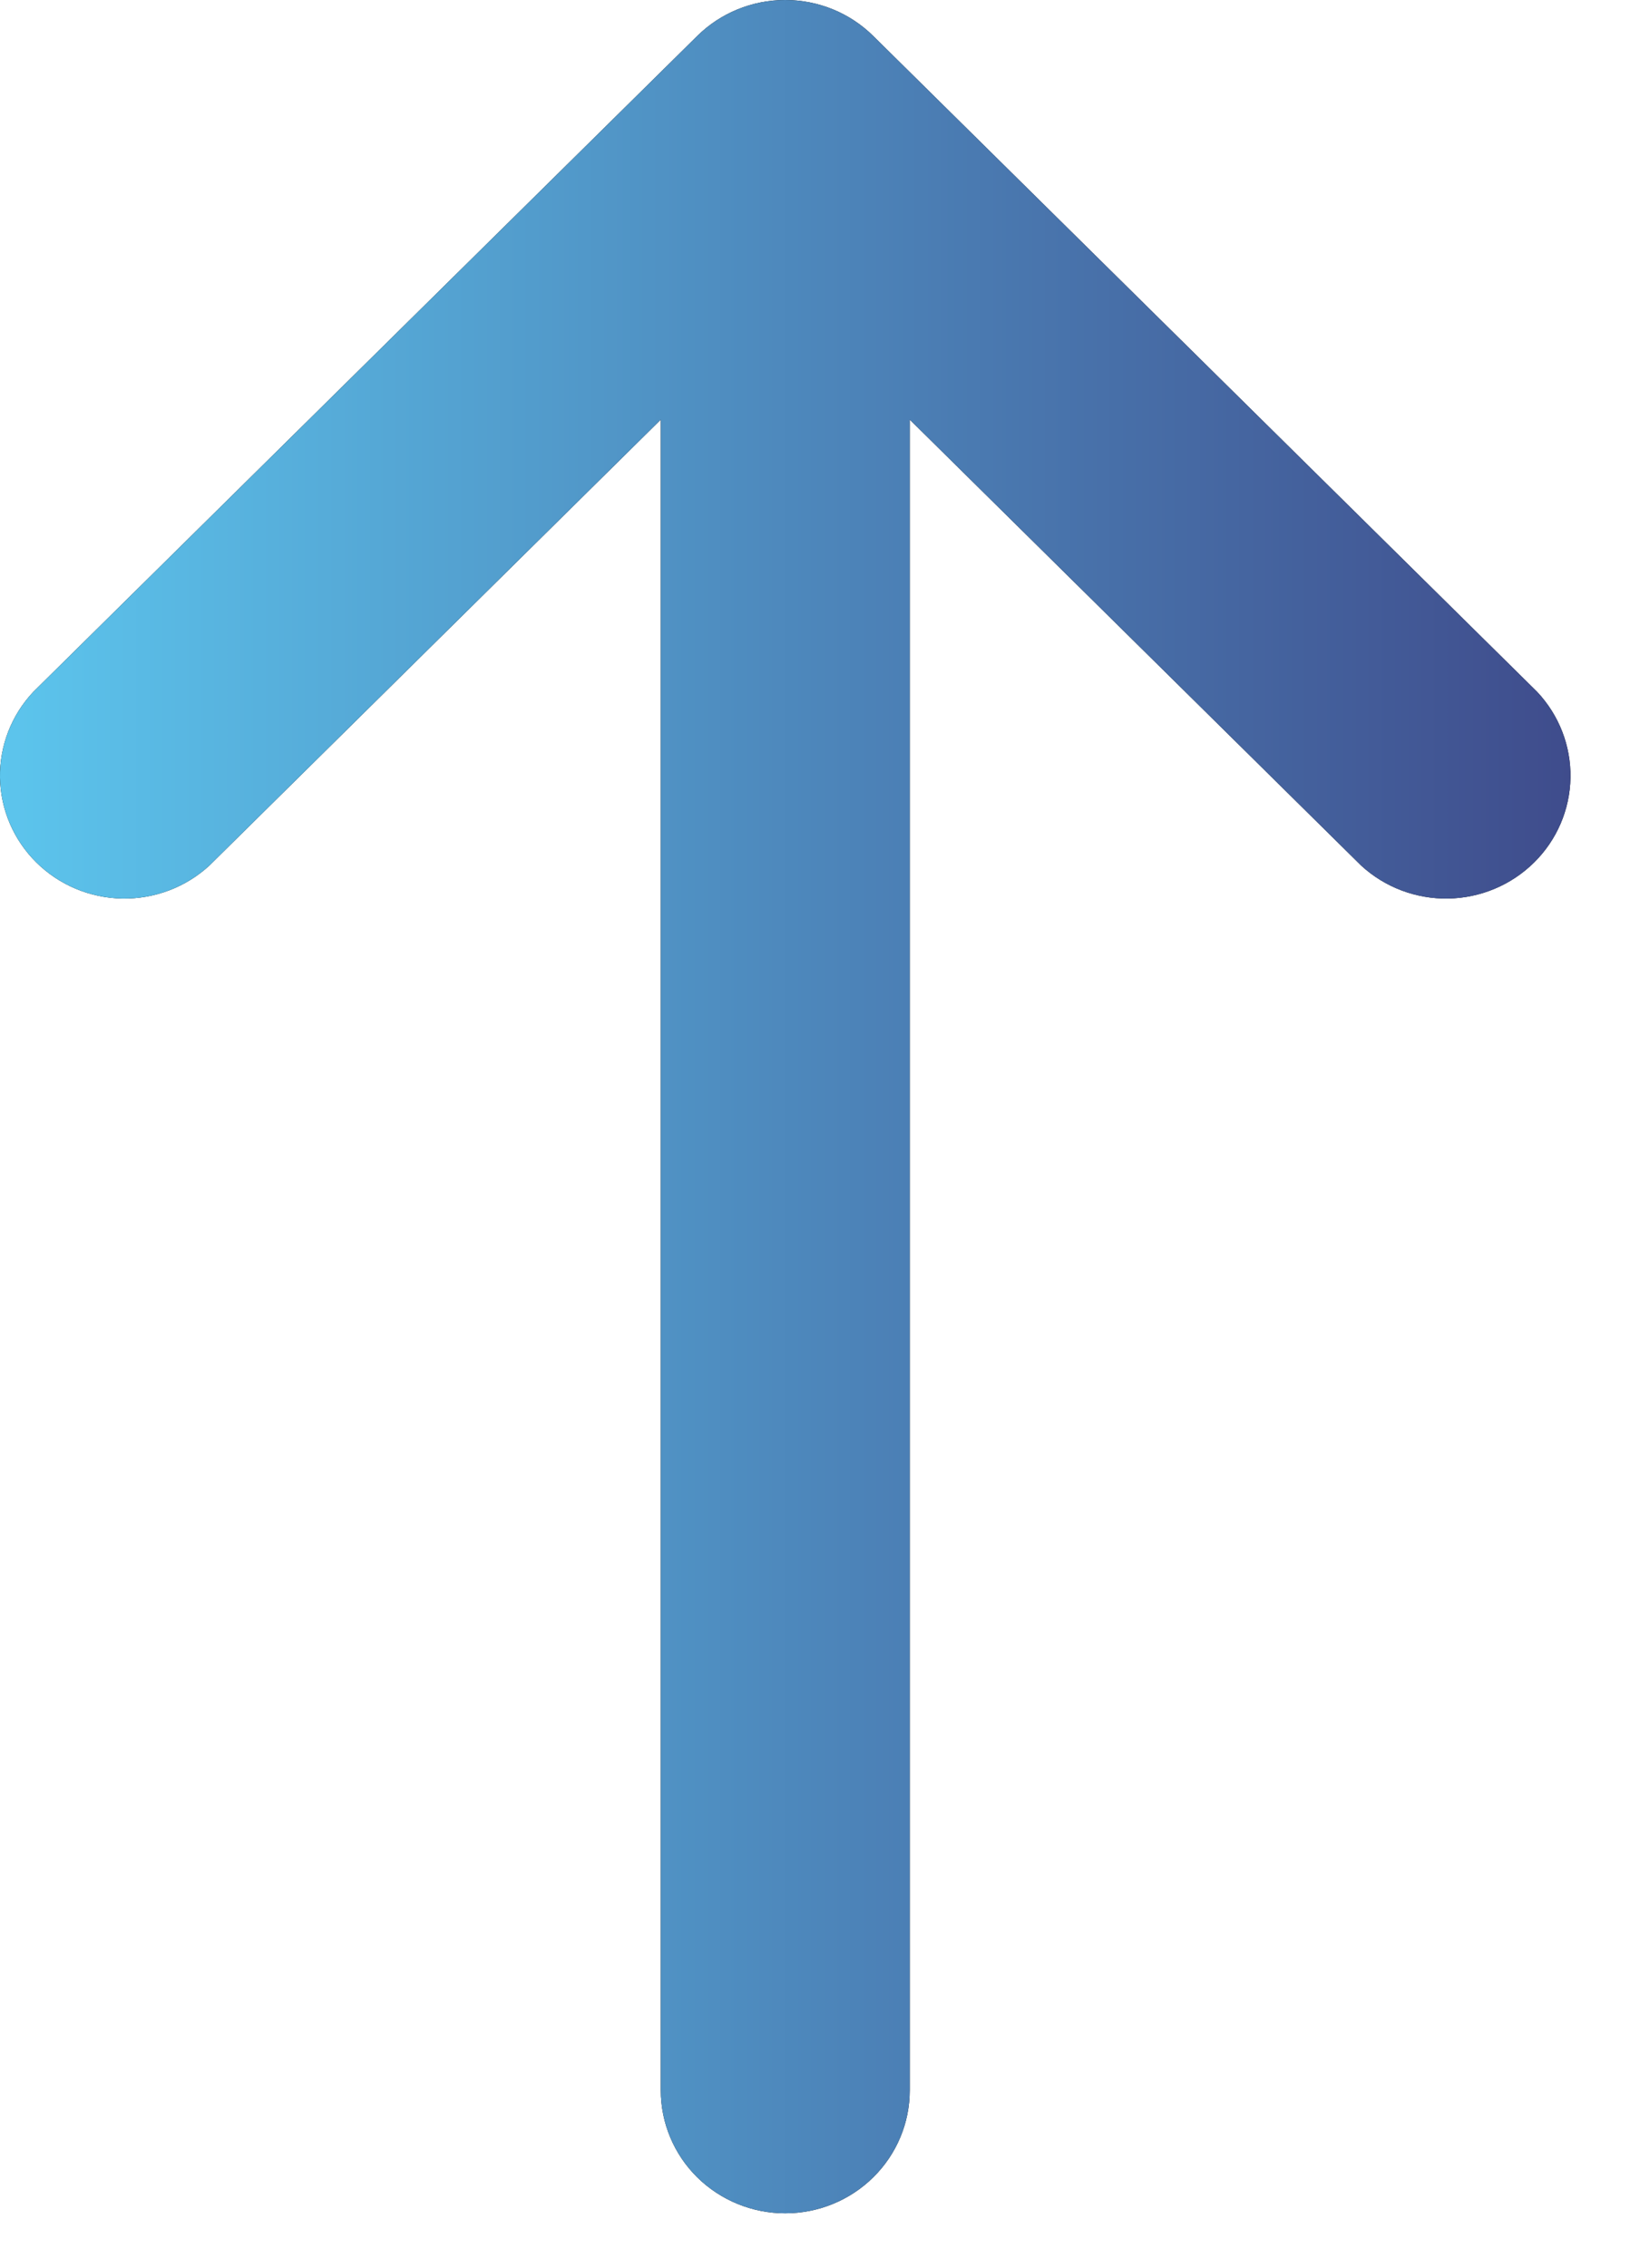
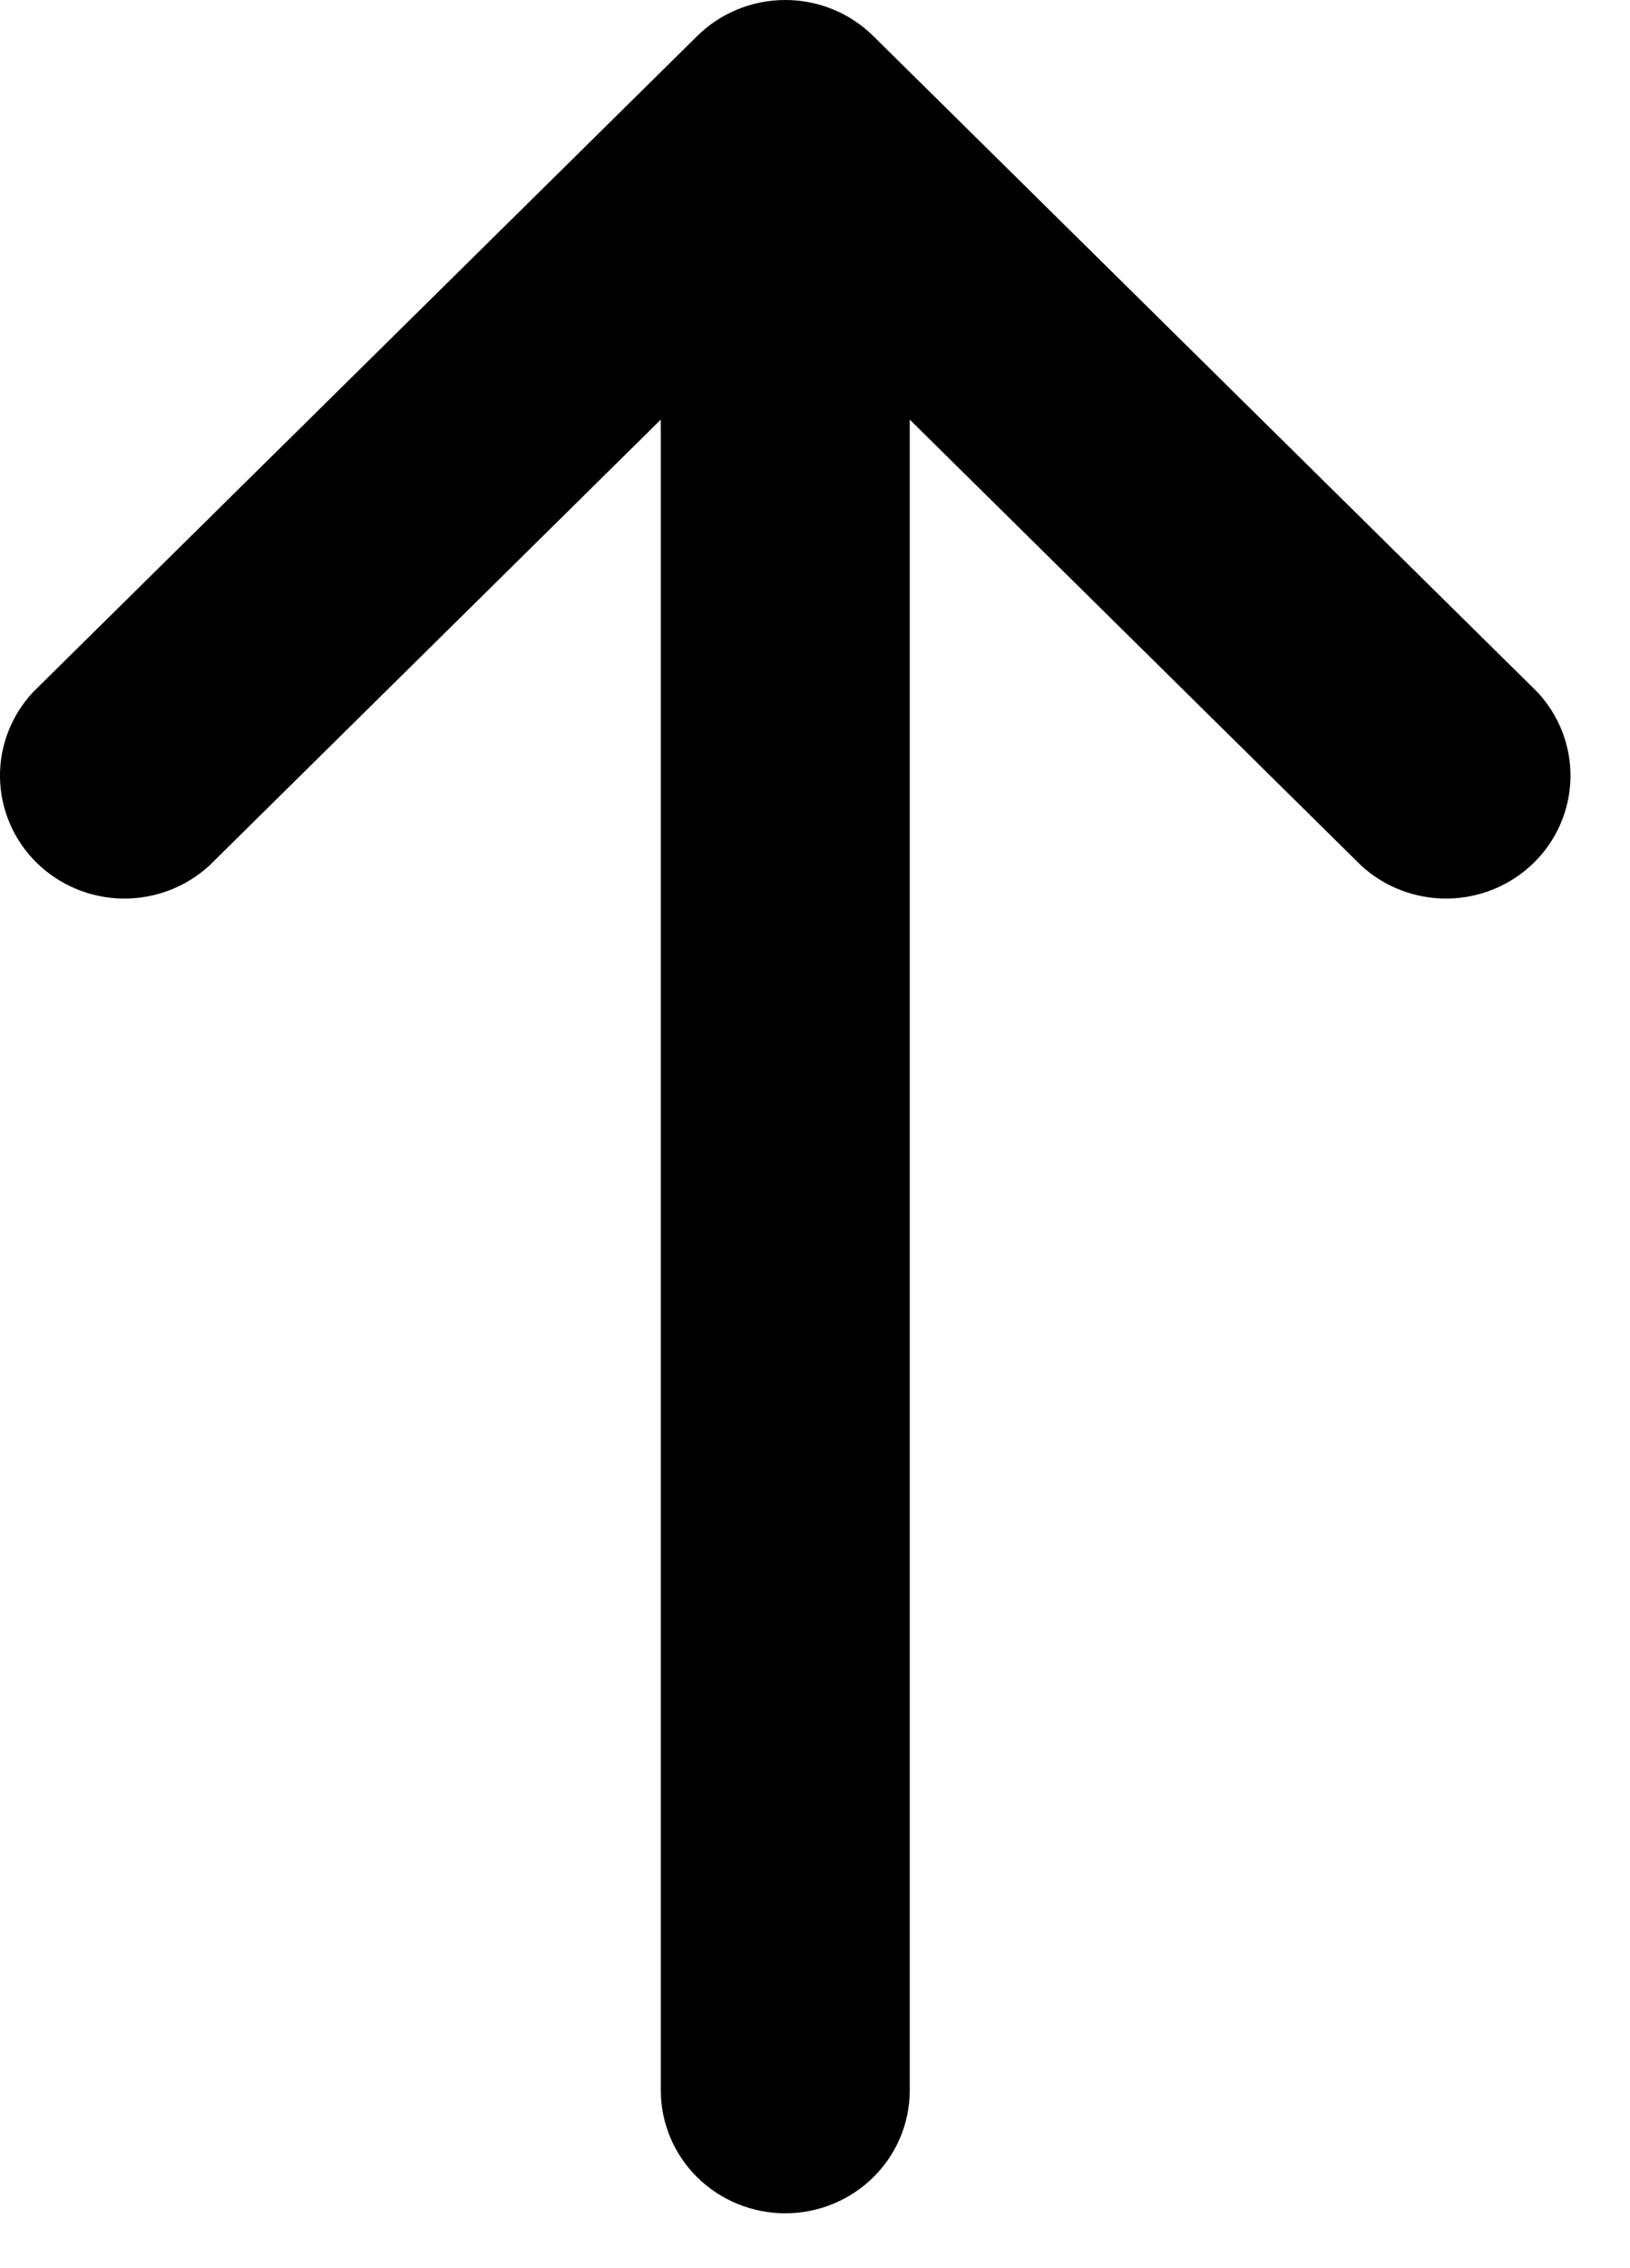
<svg xmlns="http://www.w3.org/2000/svg" width="23" height="32" viewBox="0 0 23 32" fill="none">
  <path fill-rule="evenodd" clip-rule="evenodd" d="M11.08 31.226C10.614 31.226 10.168 31.043 9.838 30.718C9.509 30.393 9.324 29.951 9.324 29.491V5.92L2.954 12.212C2.621 12.518 2.18 12.685 1.725 12.677C1.27 12.669 0.836 12.487 0.514 12.169C0.193 11.852 0.008 11.423 0 10.973C-0.008 10.524 0.161 10.089 0.471 9.76L9.839 0.507C10.168 0.182 10.615 0 11.08 0C11.546 0 11.992 0.182 12.321 0.507L21.689 9.76C21.999 10.089 22.168 10.524 22.16 10.973C22.152 11.423 21.968 11.852 21.646 12.169C21.324 12.487 20.89 12.669 20.435 12.677C19.98 12.685 19.54 12.518 19.207 12.212L12.837 5.92V29.491C12.837 29.951 12.652 30.393 12.322 30.718C11.993 31.043 11.546 31.226 11.08 31.226Z" fill="black" />
-   <path fill-rule="evenodd" clip-rule="evenodd" d="M11.08 31.226C10.614 31.226 10.168 31.043 9.838 30.718C9.509 30.393 9.324 29.951 9.324 29.491V5.92L2.954 12.212C2.621 12.518 2.18 12.685 1.725 12.677C1.27 12.669 0.836 12.487 0.514 12.169C0.193 11.852 0.008 11.423 0 10.973C-0.008 10.524 0.161 10.089 0.471 9.76L9.839 0.507C10.168 0.182 10.615 0 11.08 0C11.546 0 11.992 0.182 12.321 0.507L21.689 9.76C21.999 10.089 22.168 10.524 22.16 10.973C22.152 11.423 21.968 11.852 21.646 12.169C21.324 12.487 20.89 12.669 20.435 12.677C19.98 12.685 19.54 12.518 19.207 12.212L12.837 5.92V29.491C12.837 29.951 12.652 30.393 12.322 30.718C11.993 31.043 11.546 31.226 11.08 31.226Z" fill="url(#paint0_linear_4767_705)" />
  <defs>
    <linearGradient id="paint0_linear_4767_705" x1="0" y1="15.613" x2="22.16" y2="15.613" gradientUnits="userSpaceOnUse">
      <stop stop-color="#5CC5ED" />
      <stop offset="1" stop-color="#3F4C8C" />
    </linearGradient>
  </defs>
</svg>